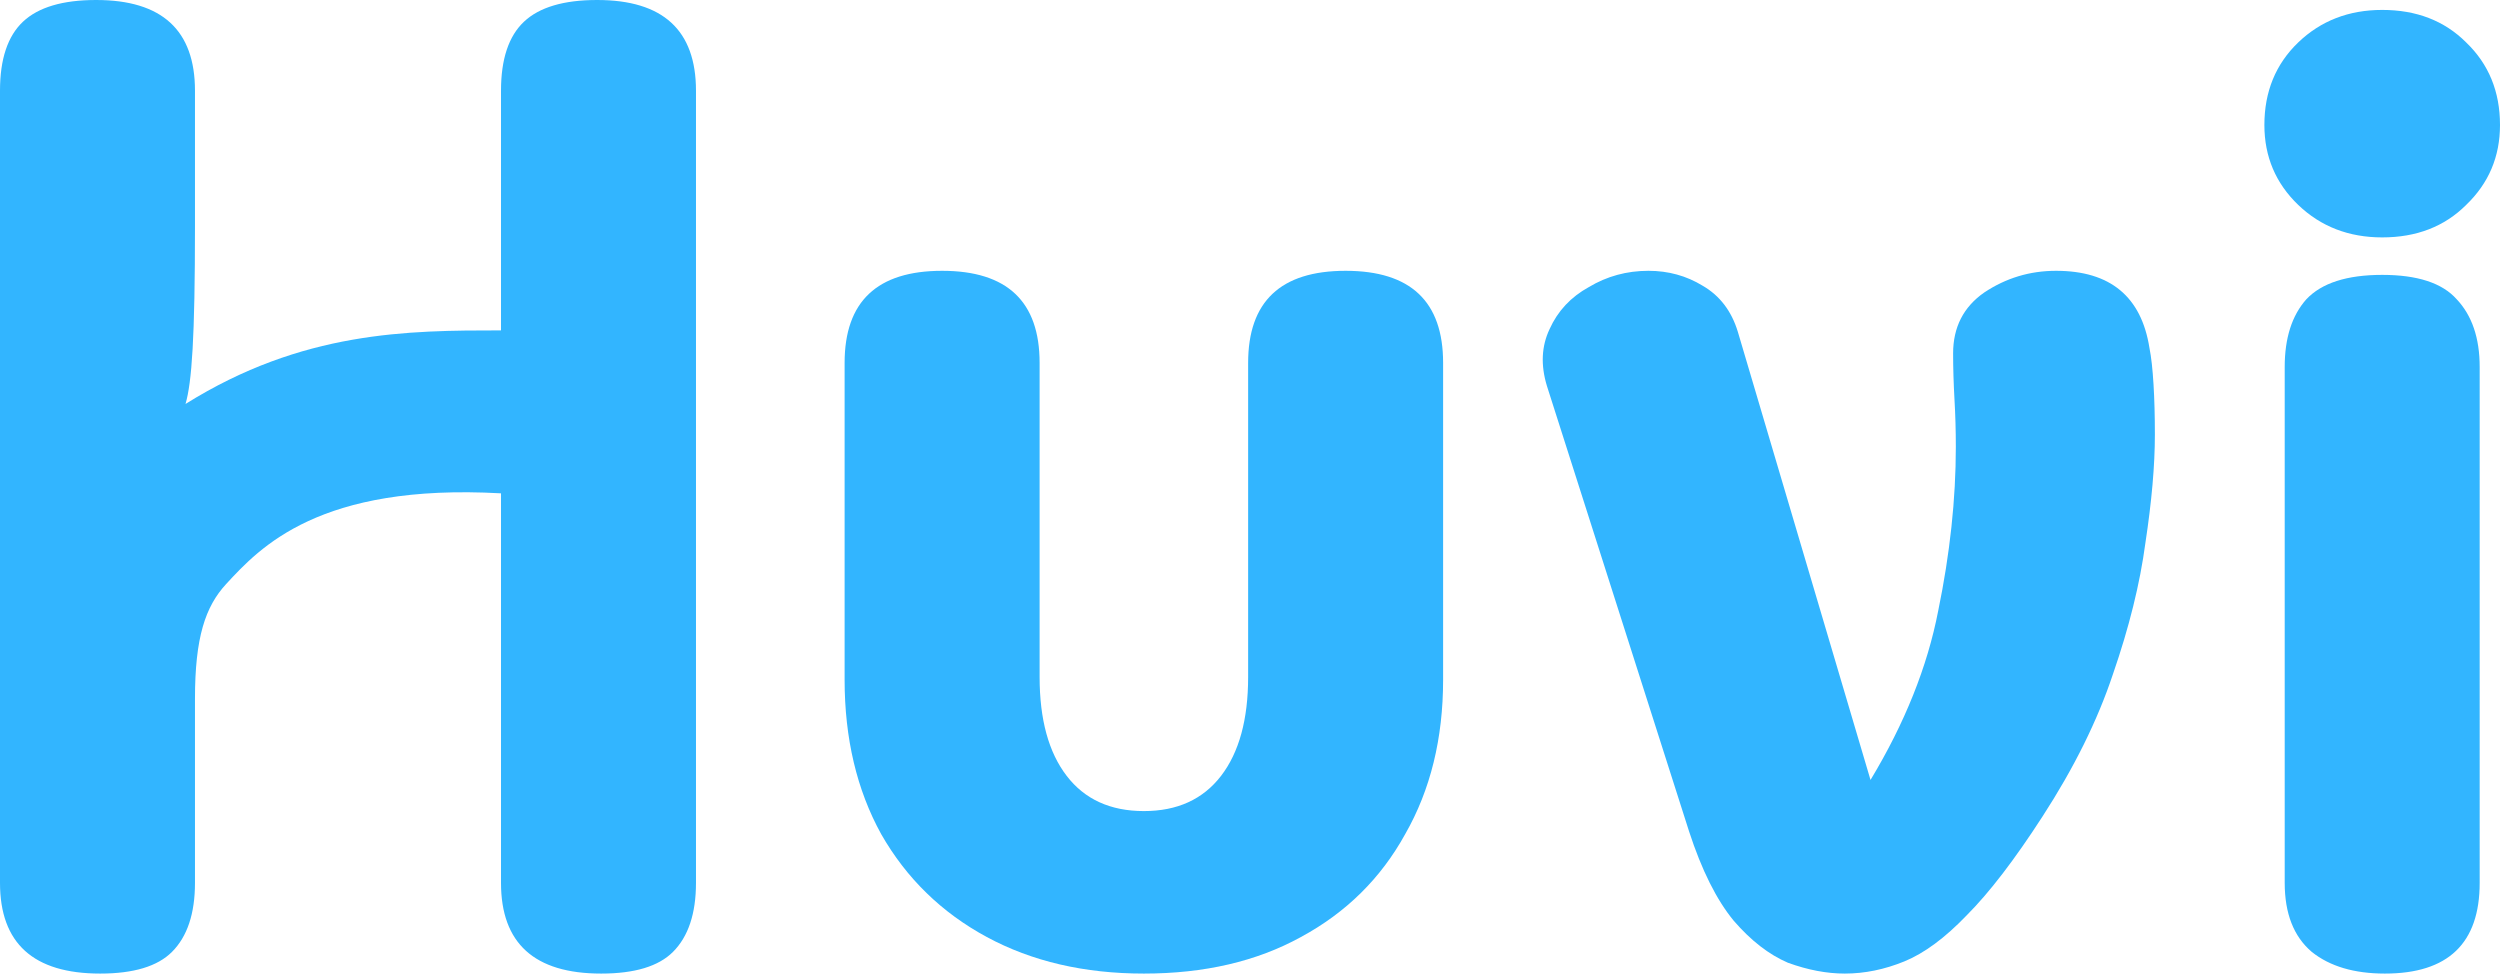
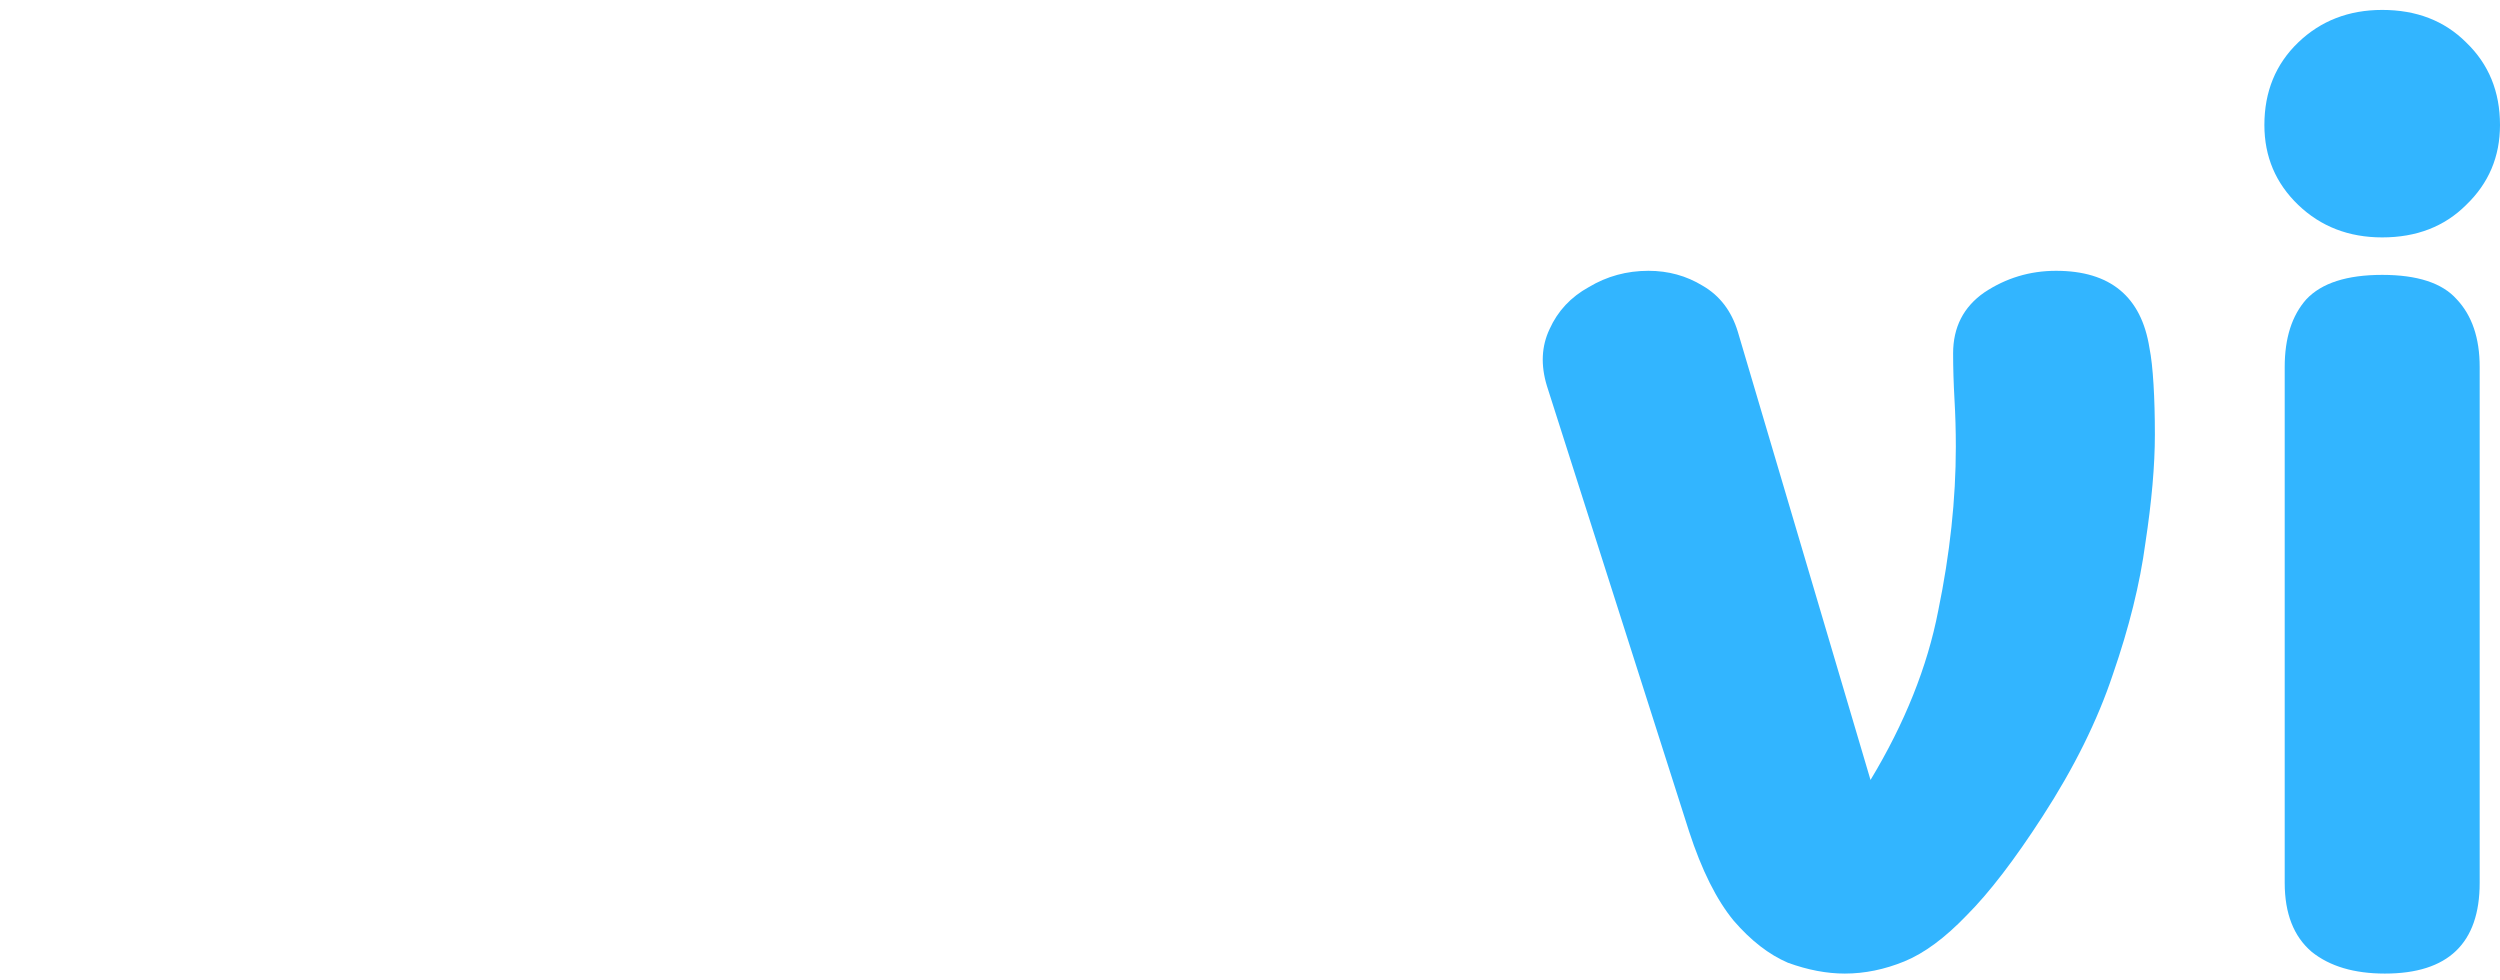
<svg xmlns="http://www.w3.org/2000/svg" width="102" height="40" viewBox="0 0 102 40" fill="none">
  <path d="M97.194 9.686C95.831 9.686 94.689 9.244 93.768 8.361C92.848 7.477 92.387 6.39 92.387 5.101C92.387 3.738 92.848 2.615 93.768 1.731C94.689 0.847 95.831 0.405 97.194 0.405C98.593 0.405 99.735 0.847 100.619 1.731C101.54 2.615 102 3.738 102 5.101C102 6.39 101.54 7.477 100.619 8.361C99.735 9.244 98.593 9.686 97.194 9.686ZM101.171 36.02C101.171 38.488 99.882 39.722 97.304 39.722C96.052 39.722 95.057 39.427 94.321 38.838C93.584 38.212 93.216 37.273 93.216 36.02V14.972C93.216 13.793 93.51 12.872 94.1 12.209C94.726 11.546 95.757 11.215 97.194 11.215C98.63 11.215 99.643 11.546 100.232 12.209C100.858 12.872 101.171 13.793 101.171 14.972V36.02Z" fill="#32B5FF" />
  <path d="M75.268 39.722C74.531 39.722 73.758 39.575 72.947 39.28C72.174 38.948 71.437 38.377 70.737 37.567C70.038 36.72 69.43 35.505 68.914 33.921L63.114 15.745C62.856 14.898 62.892 14.124 63.224 13.425C63.556 12.688 64.09 12.117 64.826 11.712C65.563 11.27 66.373 11.049 67.257 11.049C68.067 11.049 68.804 11.252 69.467 11.657C70.167 12.062 70.645 12.688 70.903 13.535L76.317 31.822C77.717 29.501 78.638 27.199 79.08 24.916C79.558 22.596 79.798 20.367 79.798 18.231C79.798 17.568 79.779 16.924 79.743 16.298C79.706 15.635 79.687 15.008 79.687 14.419C79.687 13.351 80.111 12.522 80.958 11.933C81.842 11.344 82.818 11.049 83.886 11.049C86.096 11.049 87.367 12.099 87.698 14.198C87.772 14.566 87.827 15.064 87.864 15.69C87.9 16.279 87.919 16.96 87.919 17.734C87.919 18.986 87.79 20.459 87.532 22.154C87.311 23.811 86.869 25.597 86.206 27.512C85.58 29.391 84.623 31.325 83.334 33.313C82.192 35.081 81.16 36.425 80.24 37.346C79.356 38.267 78.509 38.893 77.698 39.225C76.888 39.556 76.078 39.722 75.268 39.722Z" fill="#32B5FF" />
-   <path d="M46.67 39.722C44.239 39.722 42.103 39.225 40.261 38.23C38.42 37.236 36.983 35.836 35.952 34.032C34.958 32.227 34.46 30.128 34.46 27.733V14.806C34.46 12.301 35.786 11.049 38.438 11.049C41.09 11.049 42.416 12.301 42.416 14.806V27.623C42.416 29.354 42.784 30.698 43.521 31.656C44.257 32.614 45.307 33.092 46.67 33.092C48.032 33.092 49.082 32.614 49.819 31.656C50.555 30.698 50.924 29.354 50.924 27.623V14.806C50.924 12.301 52.25 11.049 54.901 11.049C57.553 11.049 58.879 12.301 58.879 14.806V27.733C58.879 30.128 58.364 32.227 57.332 34.032C56.338 35.836 54.92 37.236 53.078 38.23C51.274 39.225 49.138 39.722 46.67 39.722Z" fill="#32B5FF" />
-   <path d="M4.088 39.722C1.363 39.722 0 38.488 0 36.02V3.701C0 2.412 0.313 1.473 0.939 0.884C1.565 0.295 2.56 0 3.922 0C6.611 0 7.955 1.234 7.955 3.701V9.226C7.955 13.793 7.827 15.598 7.569 16.482C12.342 13.498 16.655 13.48 20.441 13.48V3.701C20.441 2.412 20.754 1.473 21.38 0.884C22.006 0.295 23.001 0 24.363 0C27.052 0 28.396 1.234 28.396 3.701V36.02C28.396 37.273 28.083 38.212 27.457 38.838C26.868 39.427 25.892 39.722 24.529 39.722C21.804 39.722 20.441 38.488 20.441 36.02V20.128C13.033 19.714 10.61 22.33 9.226 23.829C8.379 24.75 7.955 26.002 7.955 28.507V36.02C7.955 37.273 7.642 38.212 7.016 38.838C6.427 39.427 5.451 39.722 4.088 39.722Z" fill="#32B5FF" />
</svg>